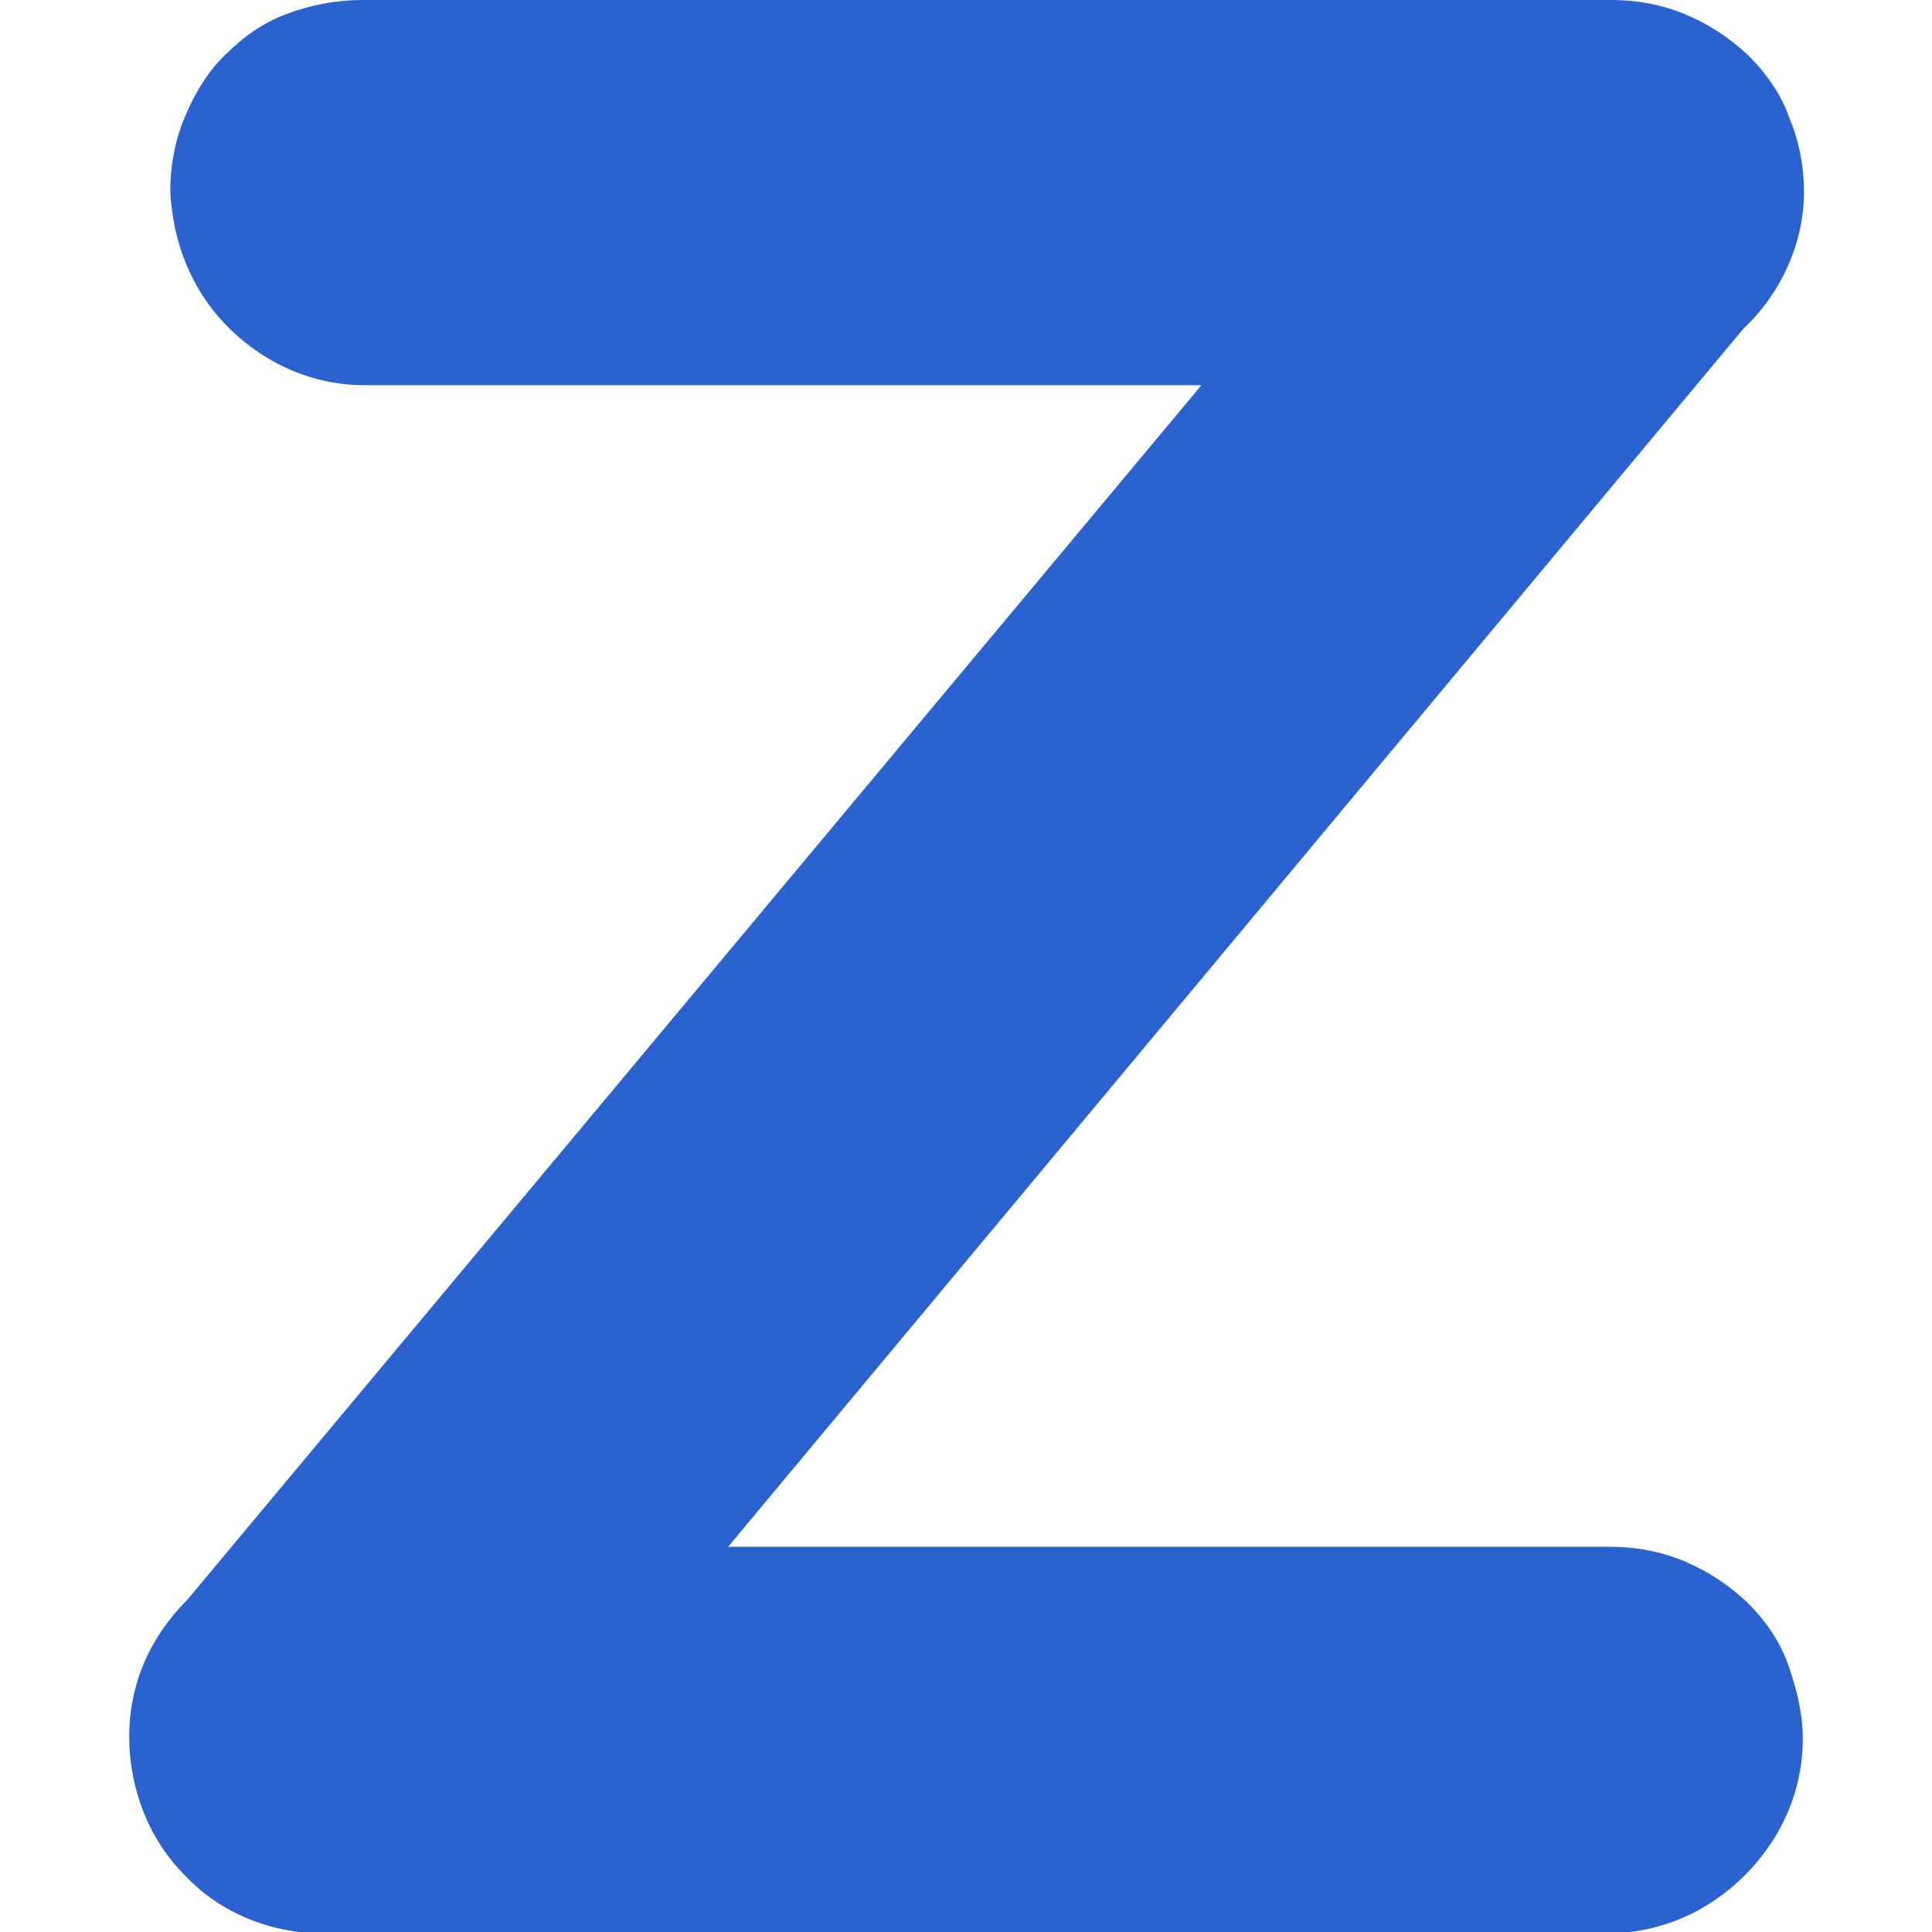
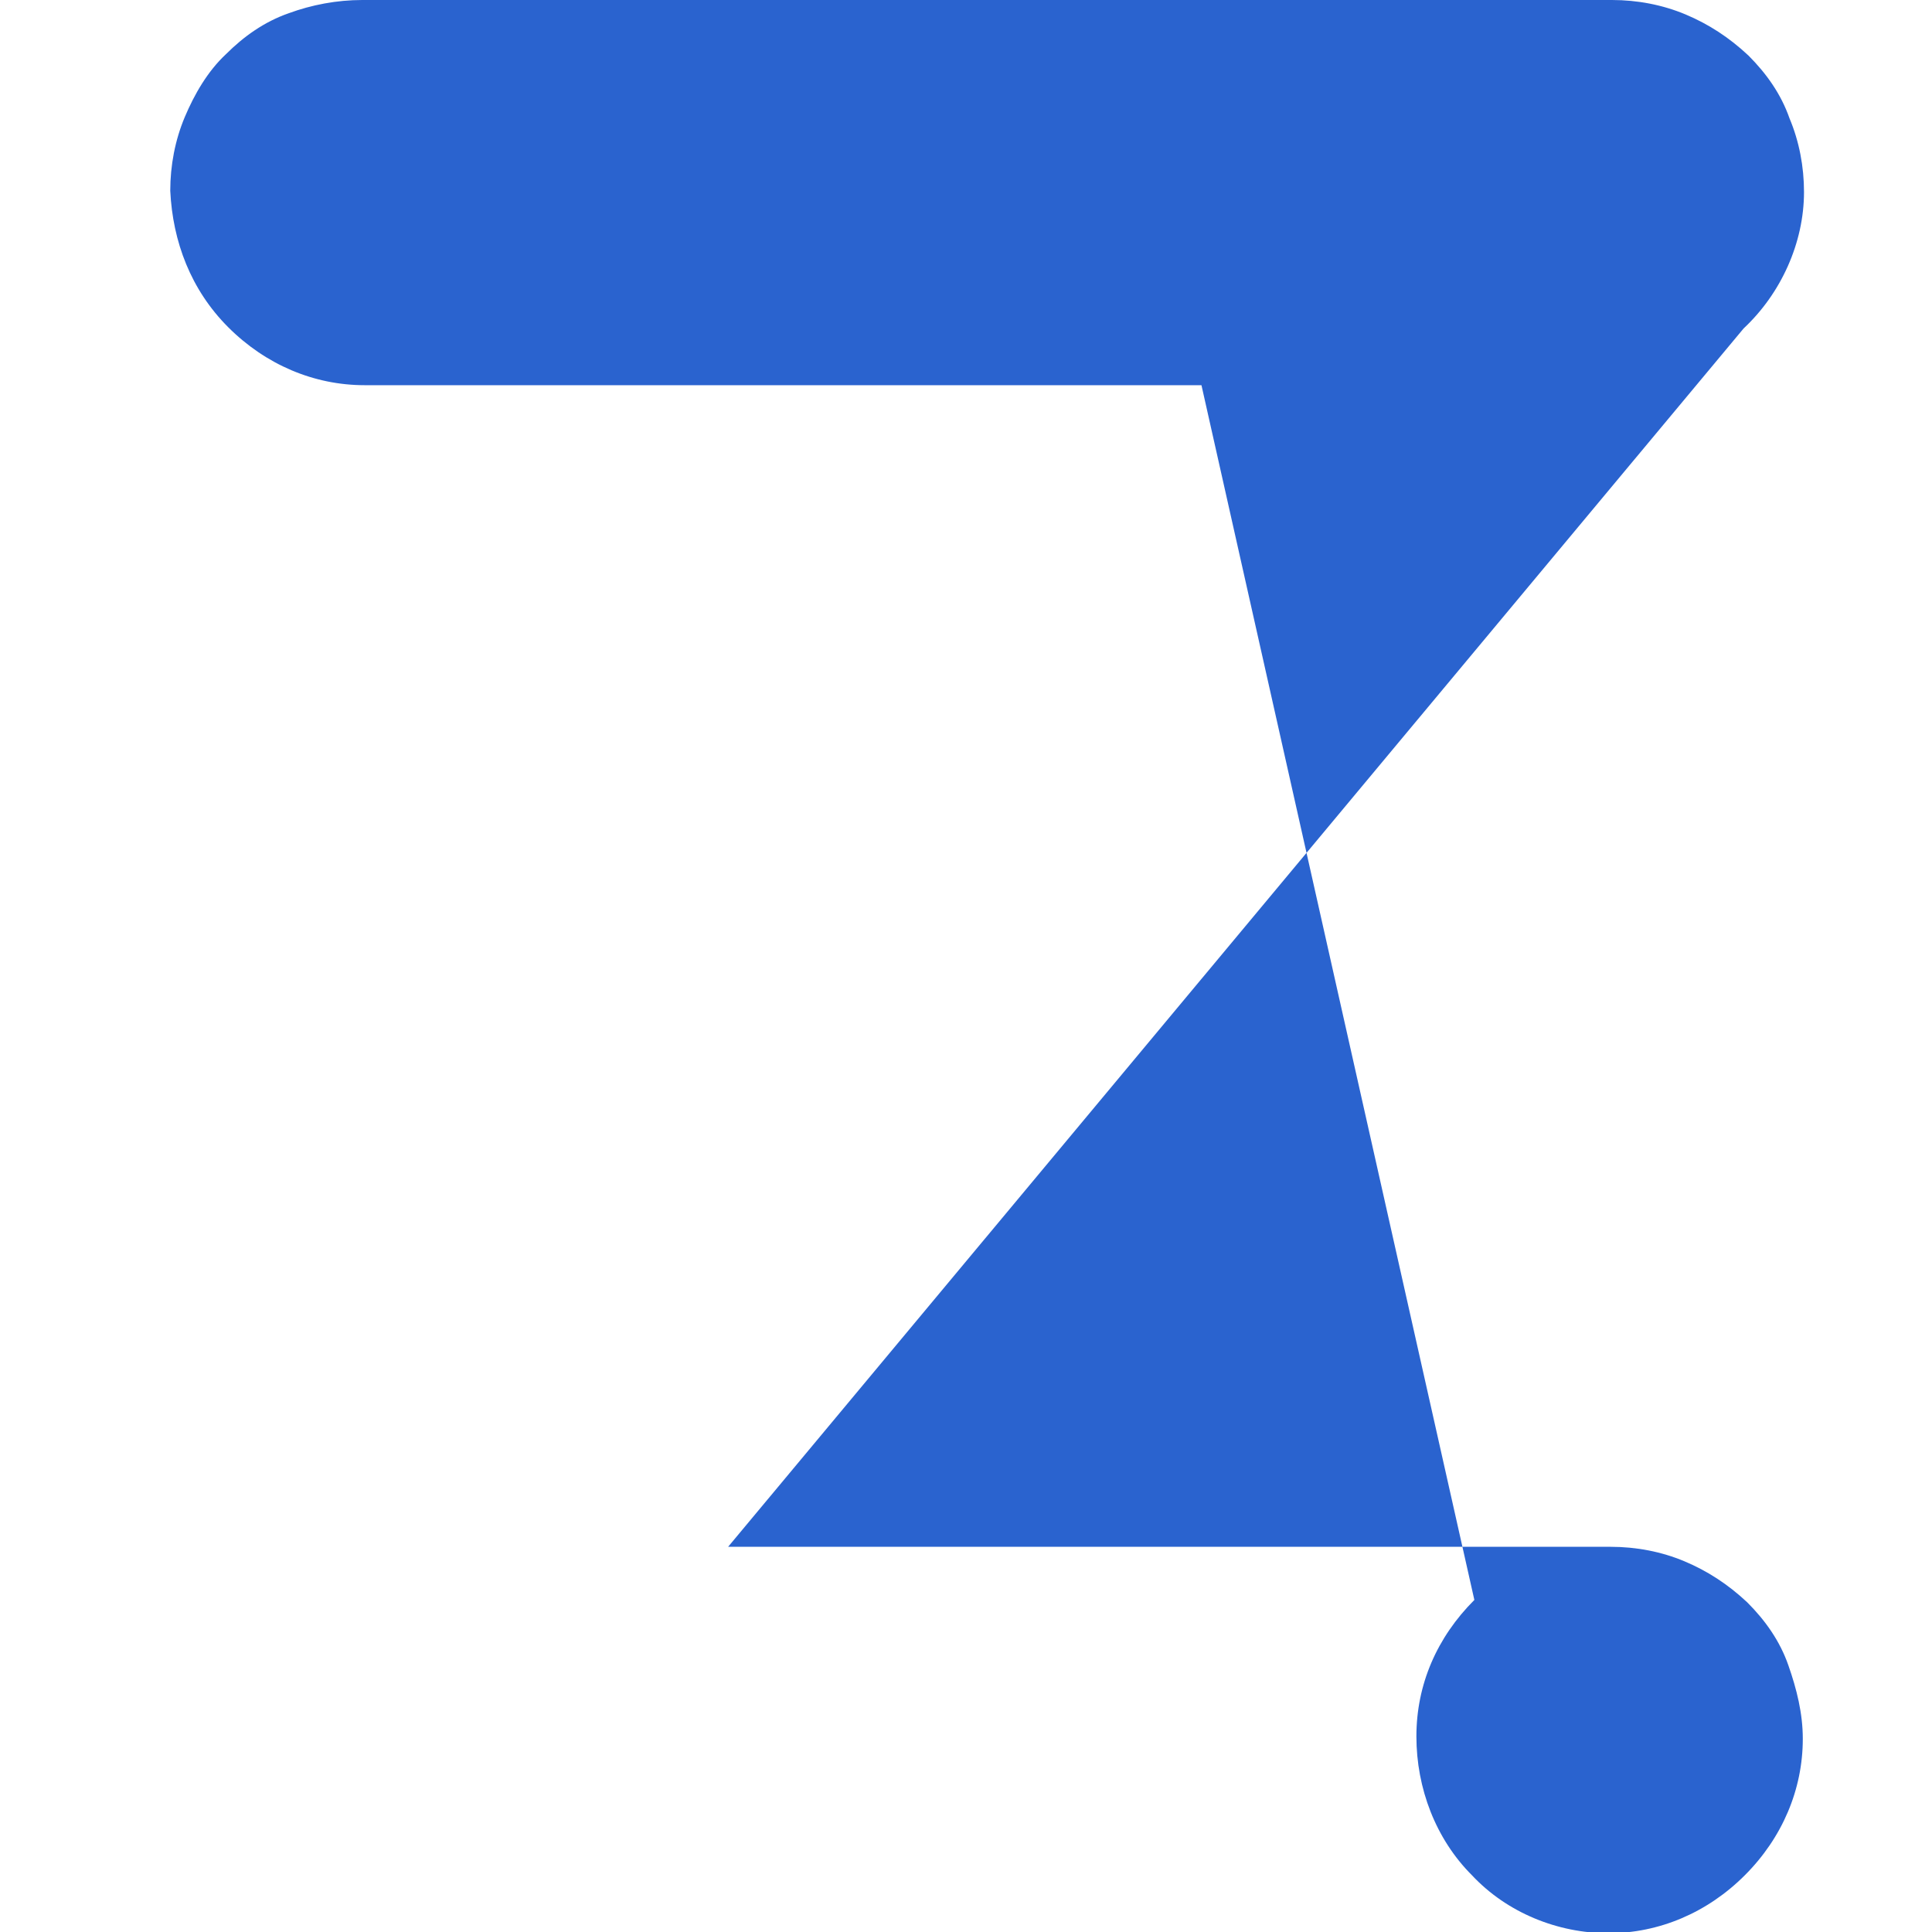
<svg xmlns="http://www.w3.org/2000/svg" id="Layer_1" viewBox="0 0 16 16">
  <defs>
    <style>.cls-1{fill:#2a63cf;fill-rule:evenodd;}</style>
  </defs>
-   <path class="cls-1" d="M9.93,3.19H3.02c-.42,0-.82-.17-1.13-.48s-.46-.71-.48-1.13c0-.21.04-.42.12-.61s.19-.38.34-.52c.15-.15.32-.27.52-.34C2.58.04,2.79,0,3,0h10.35c.21,0,.42.04.61.12.19.08.36.19.52.34.15.15.27.32.34.52.08.19.12.4.12.61,0,.42-.19.84-.5,1.13L6.03,12.81h7.31c.21,0,.42.04.61.12s.36.19.52.34c.15.15.27.32.34.52s.12.4.12.61c0,.42-.17.82-.48,1.13s-.71.48-1.13.48H2.66c-.42,0-.84-.17-1.13-.48-.3-.3-.46-.72-.46-1.15s.17-.82.48-1.13L9.95,3.19h-.02Z" />
+   <path class="cls-1" d="M9.93,3.19H3.02c-.42,0-.82-.17-1.13-.48s-.46-.71-.48-1.13c0-.21.04-.42.12-.61s.19-.38.34-.52c.15-.15.32-.27.52-.34C2.58.04,2.79,0,3,0h10.35c.21,0,.42.04.61.12.19.08.36.19.52.34.15.15.27.32.34.52.08.19.12.4.12.61,0,.42-.19.84-.5,1.13L6.03,12.81h7.31c.21,0,.42.04.61.12s.36.19.52.34c.15.15.27.32.34.52s.12.4.12.61c0,.42-.17.82-.48,1.13s-.71.48-1.13.48c-.42,0-.84-.17-1.13-.48-.3-.3-.46-.72-.46-1.15s.17-.82.48-1.13L9.95,3.19h-.02Z" />
</svg>